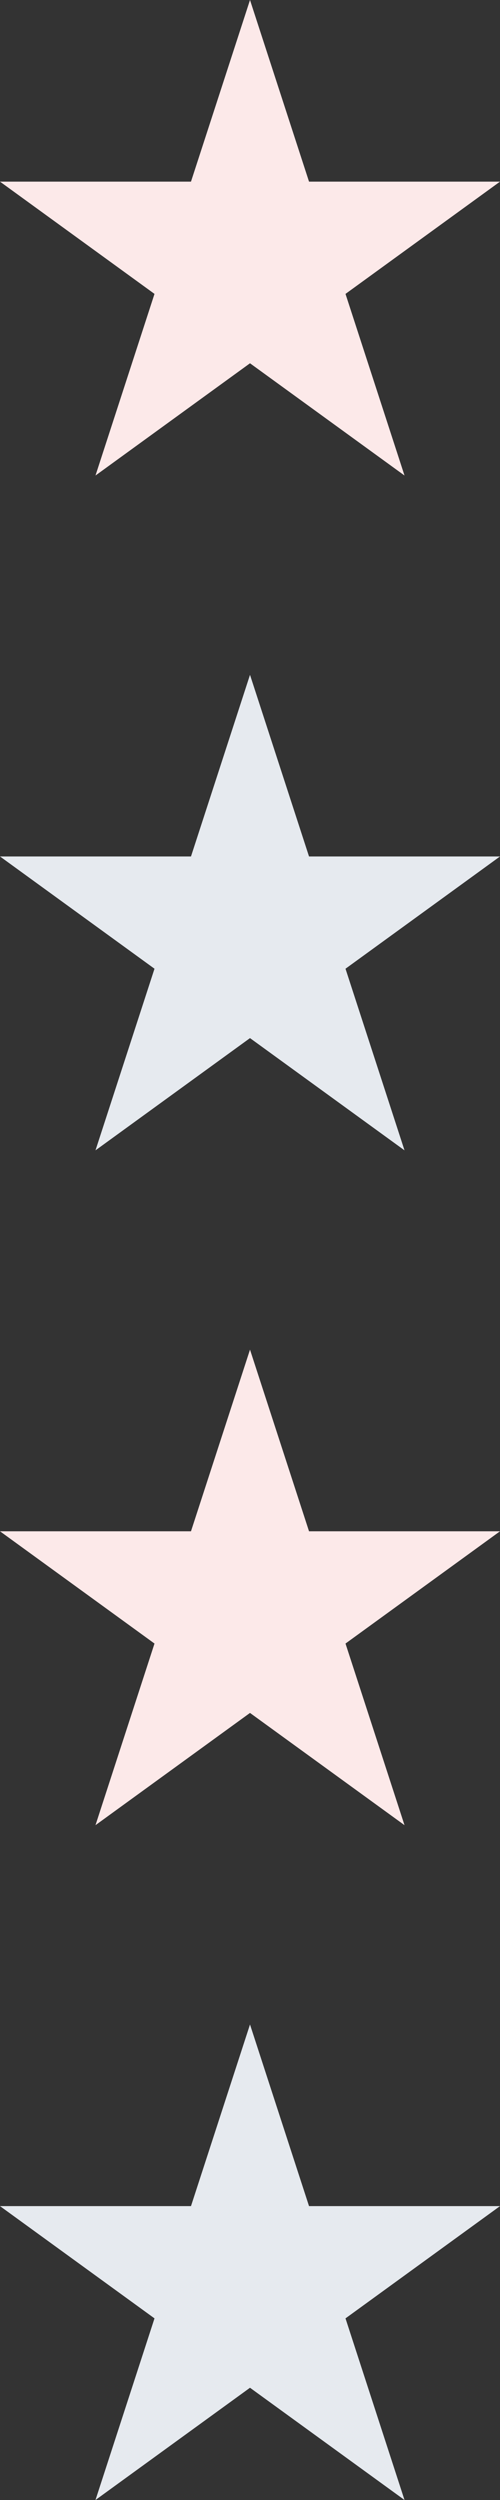
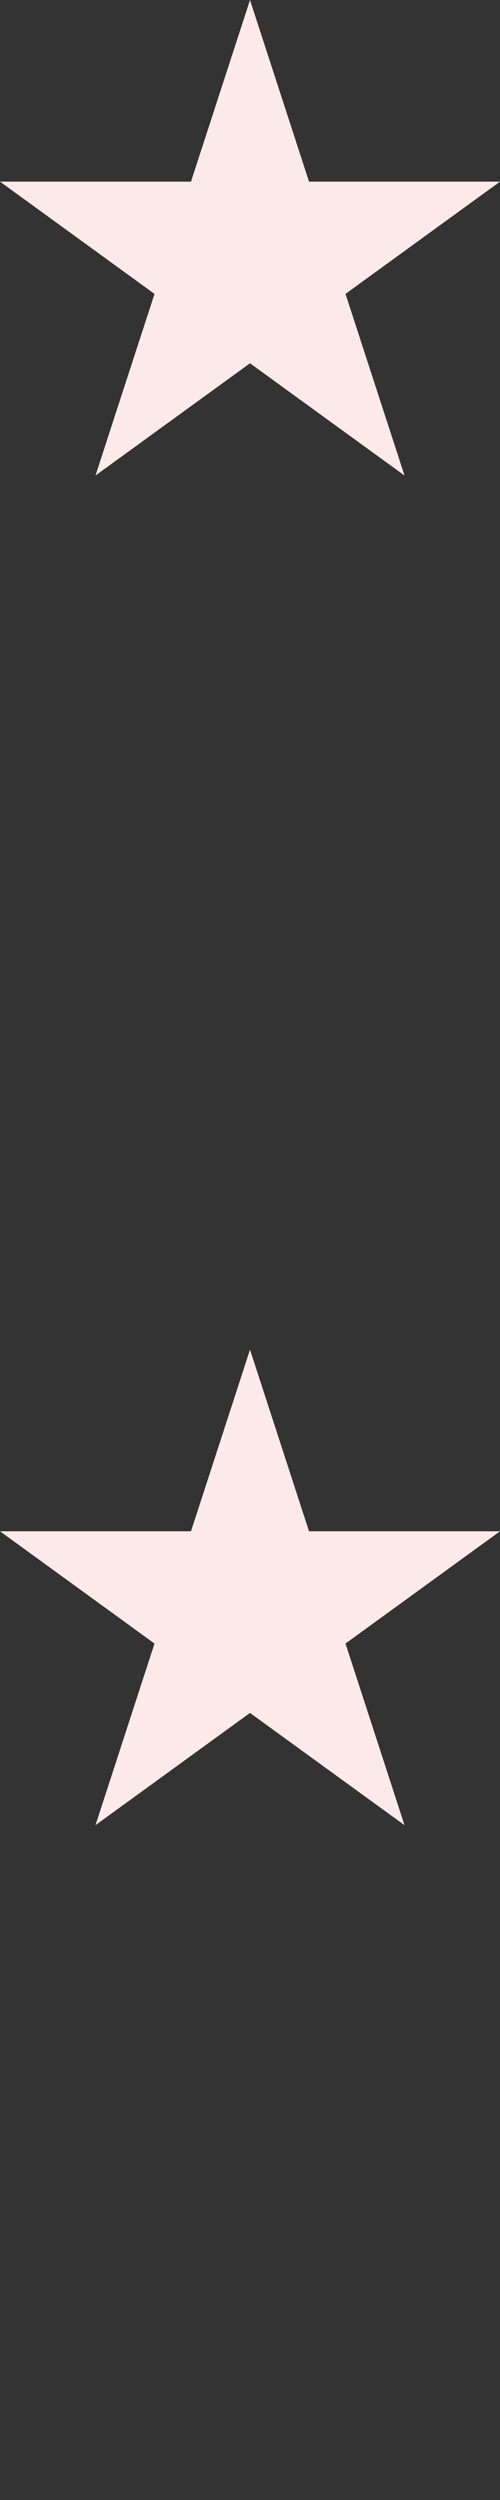
<svg xmlns="http://www.w3.org/2000/svg" id="Layer_2" viewBox="0 0 40 200">
  <rect x="0" y="0" width="40" height="200" fill="#333333" stroke="none" />
  <defs>
    <style>.cls-1{fill:#fce9e9;}.cls-1,.cls-2{stroke-width:0px;}.cls-2{fill:#e6eaef;}</style>
  </defs>
  <g id="assets">
    <g id="bg-mark-2">
-       <path class="cls-2" d="m12.36,77.498L0,68.517h15.279l4.721-14.531,4.722,14.531h15.278l-12.36,8.981,4.721,14.53-12.361-8.98-12.361,8.98,4.721-14.53Zm12.362,98.991l-4.722-14.531-4.721,14.531H0l12.36,8.981-4.721,14.53,12.361-8.98,12.361,8.98-4.721-14.53,12.36-8.981h-15.278Z" />
      <path class="cls-1" d="m12.36,23.512L0,14.531h15.279L20,0l4.722,14.531h15.278l-12.36,8.981,4.721,14.53-12.361-8.98-12.361,8.98,4.721-14.53Zm12.362,98.991l-4.722-14.531-4.721,14.531H0l12.36,8.981-4.721,14.53,12.361-8.98,12.361,8.98-4.721-14.53,12.36-8.981h-15.278Z" />
    </g>
  </g>
</svg>